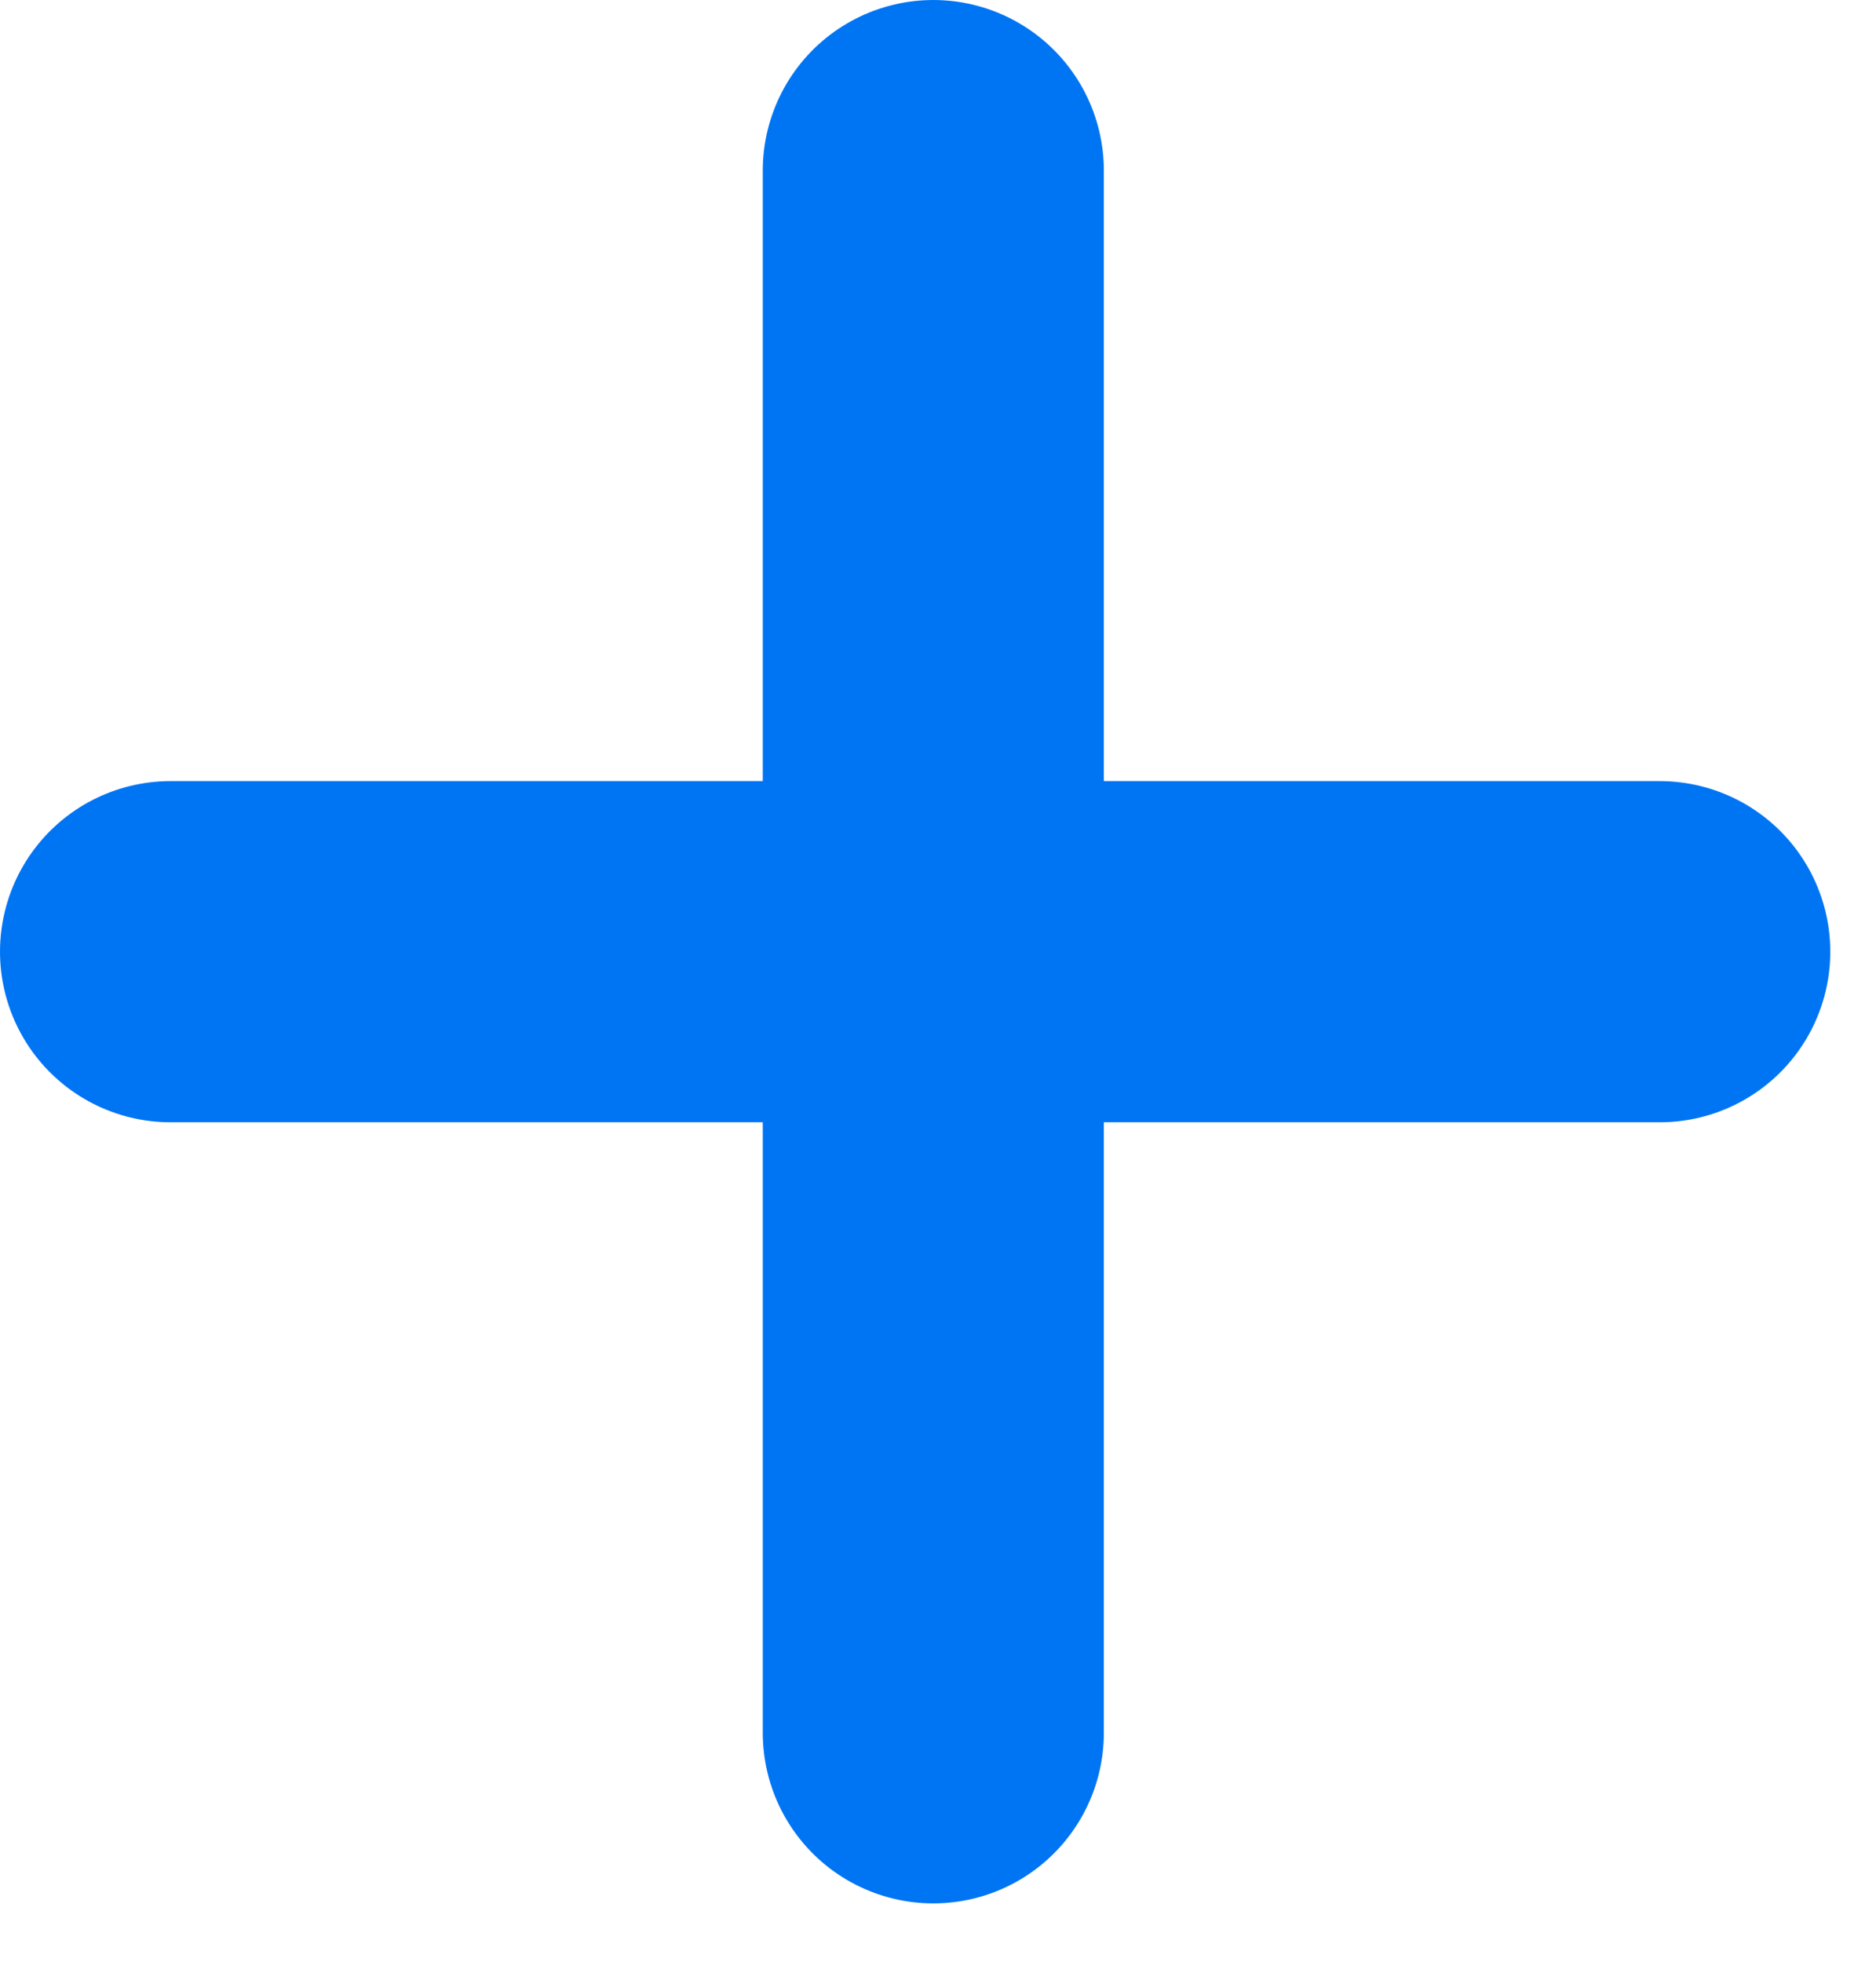
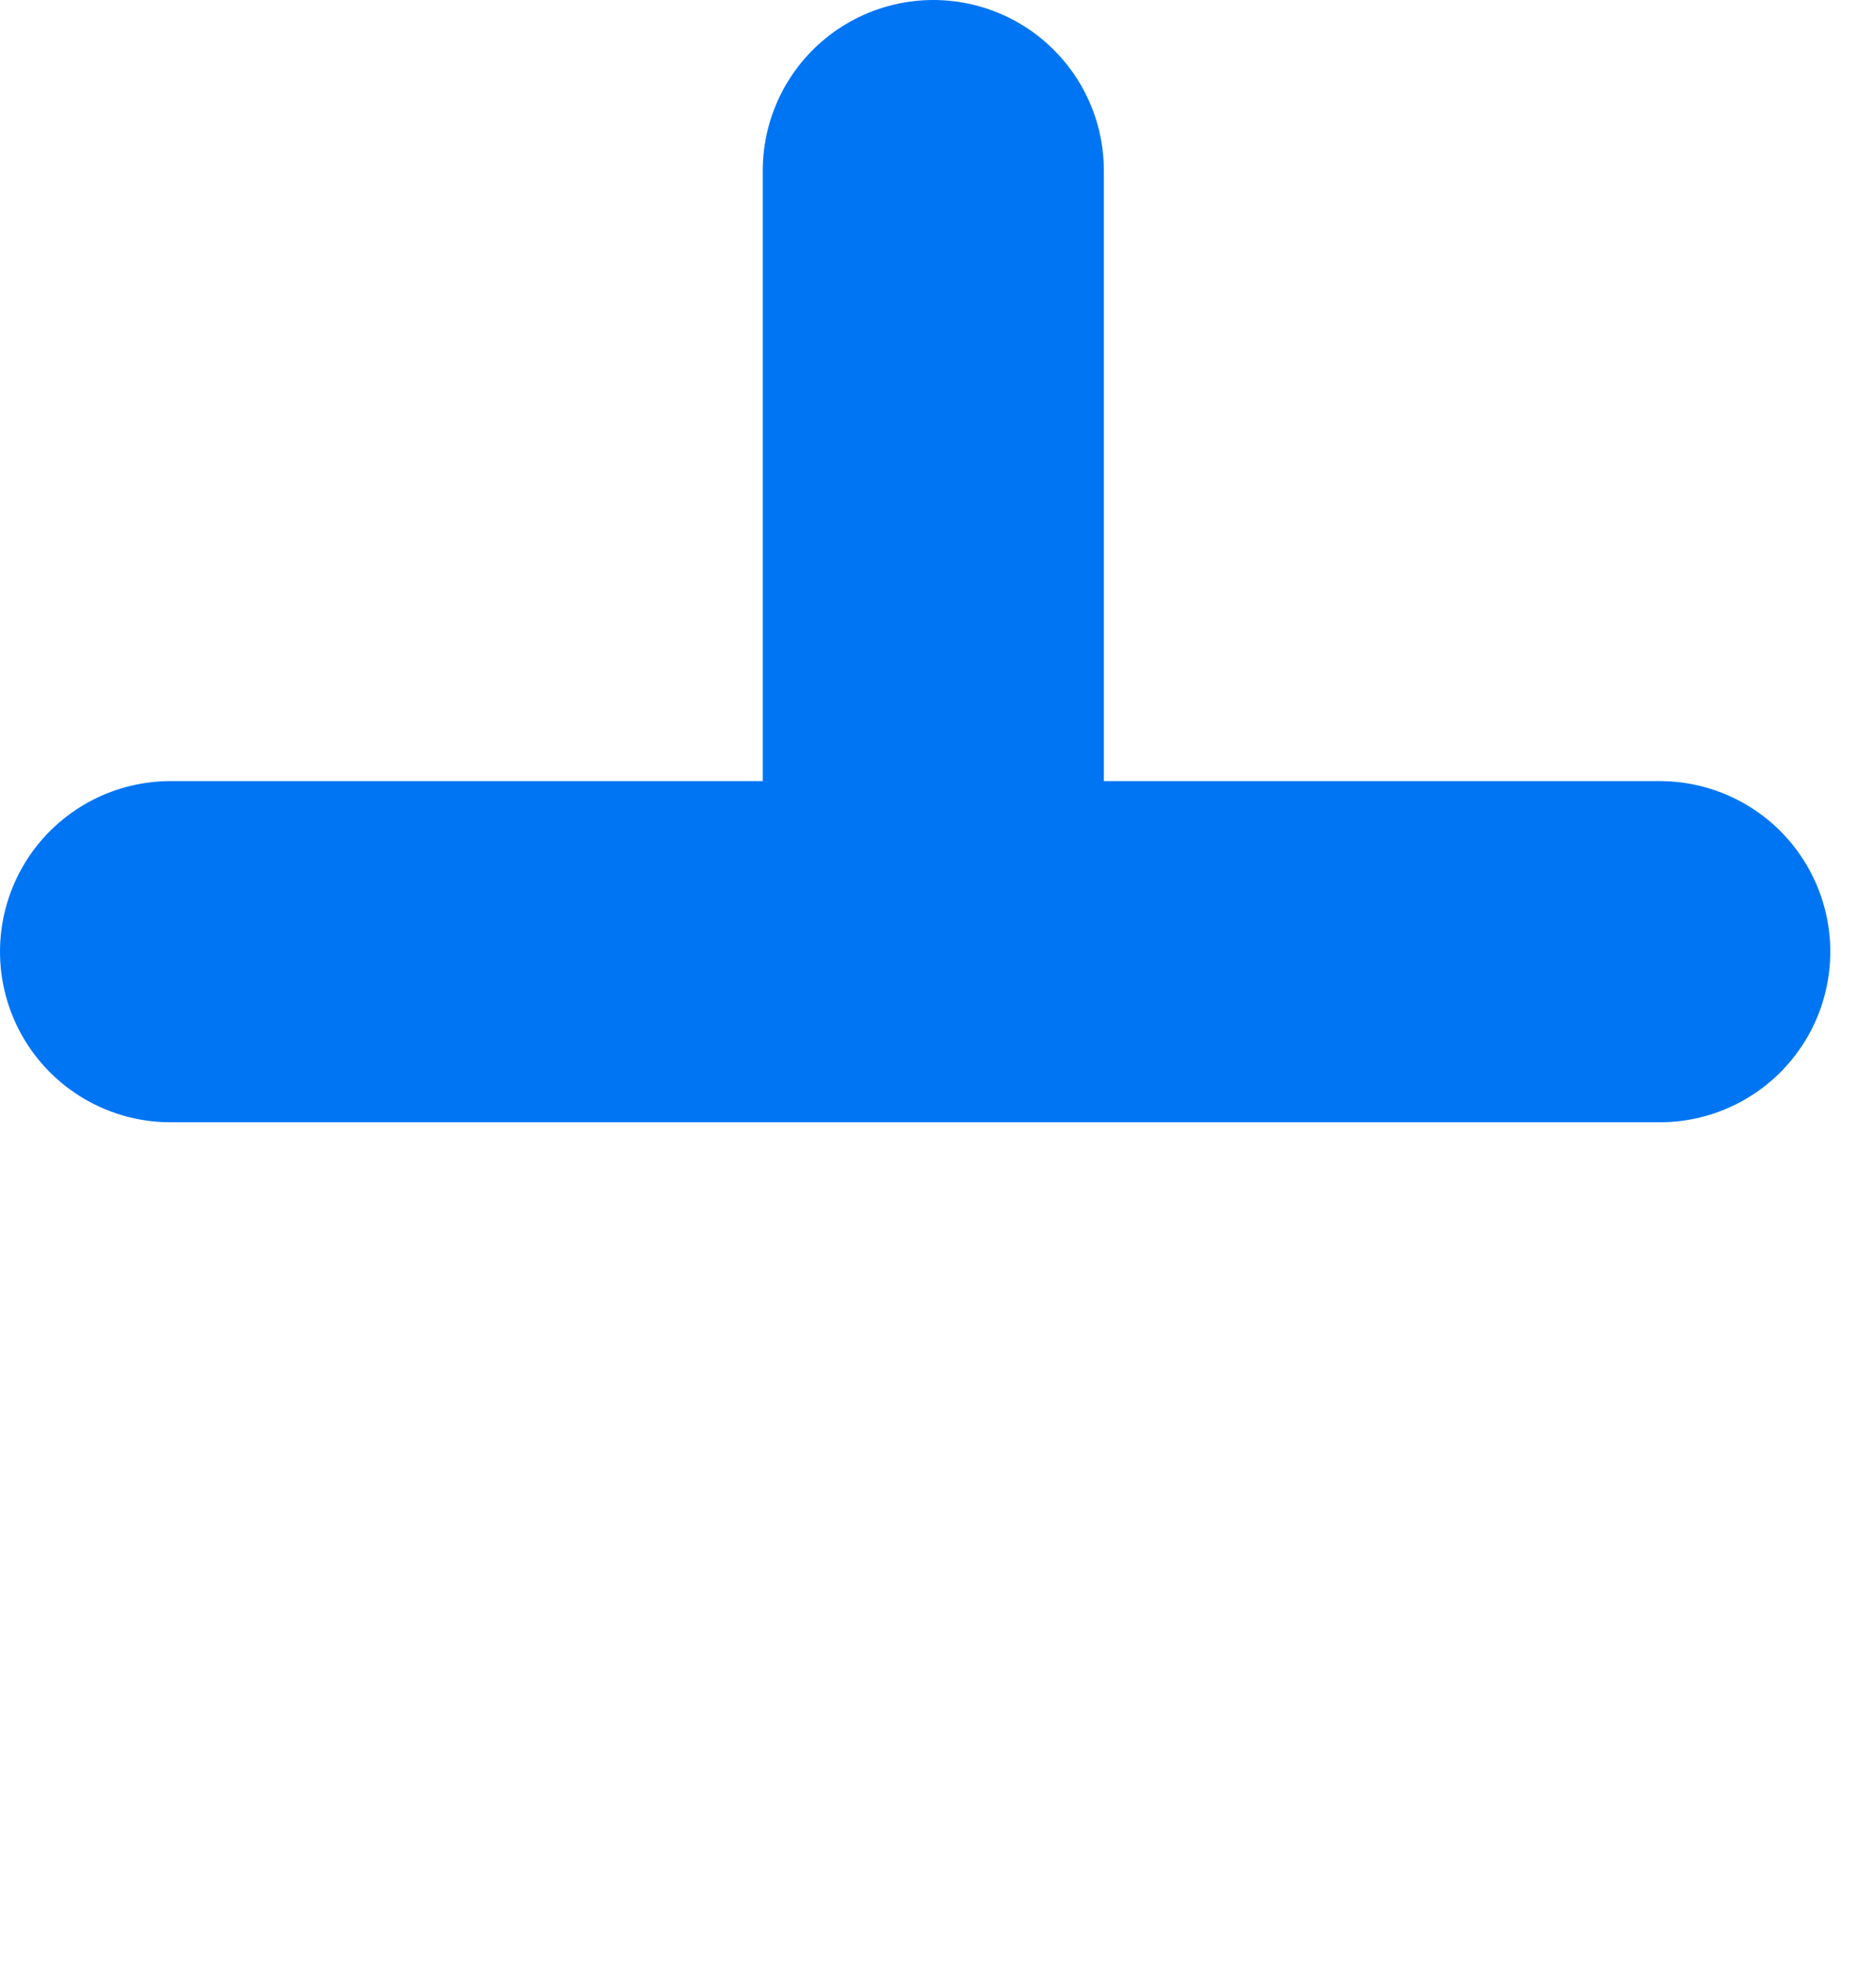
<svg xmlns="http://www.w3.org/2000/svg" width="22" height="23" viewBox="0 0 22 23" fill="none">
-   <path d="M10.945 2V11.158M10.945 20.316V11.158M10.945 11.158H19.464M10.945 11.158H2" stroke="#0075F4" stroke-width="4" stroke-linecap="round" />
+   <path d="M10.945 2V11.158V11.158M10.945 11.158H19.464M10.945 11.158H2" stroke="#0075F4" stroke-width="4" stroke-linecap="round" />
</svg>